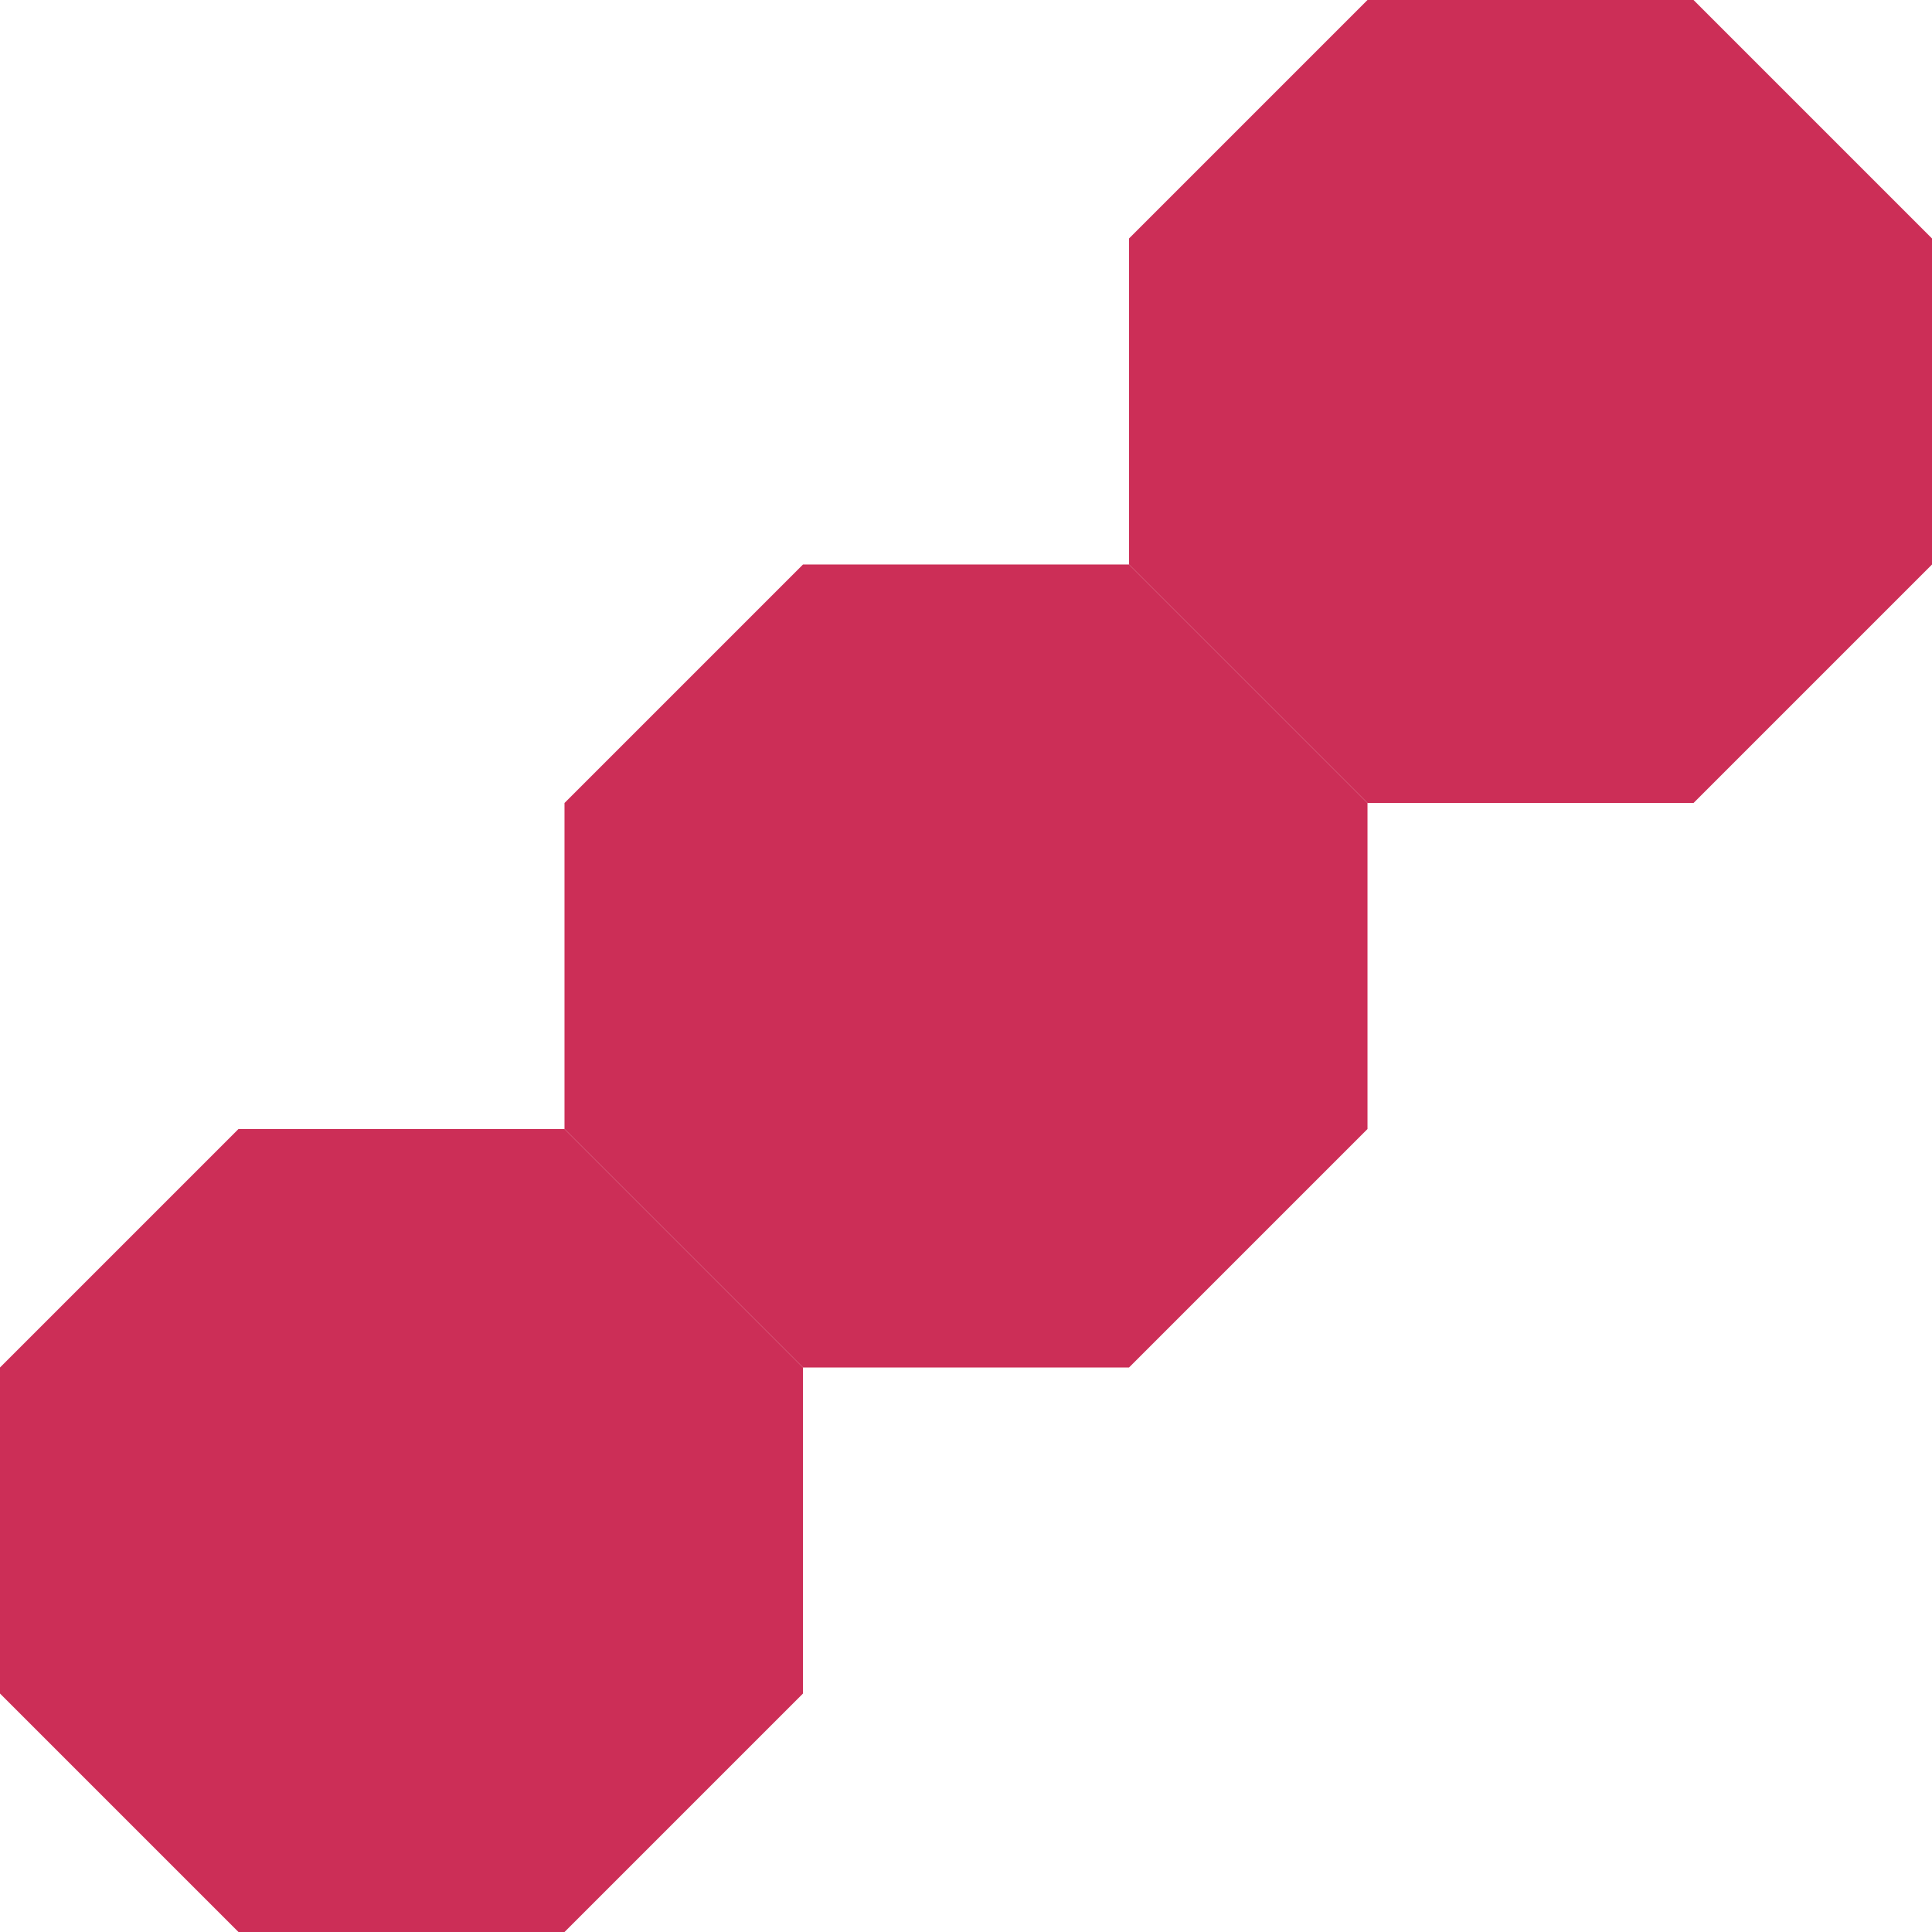
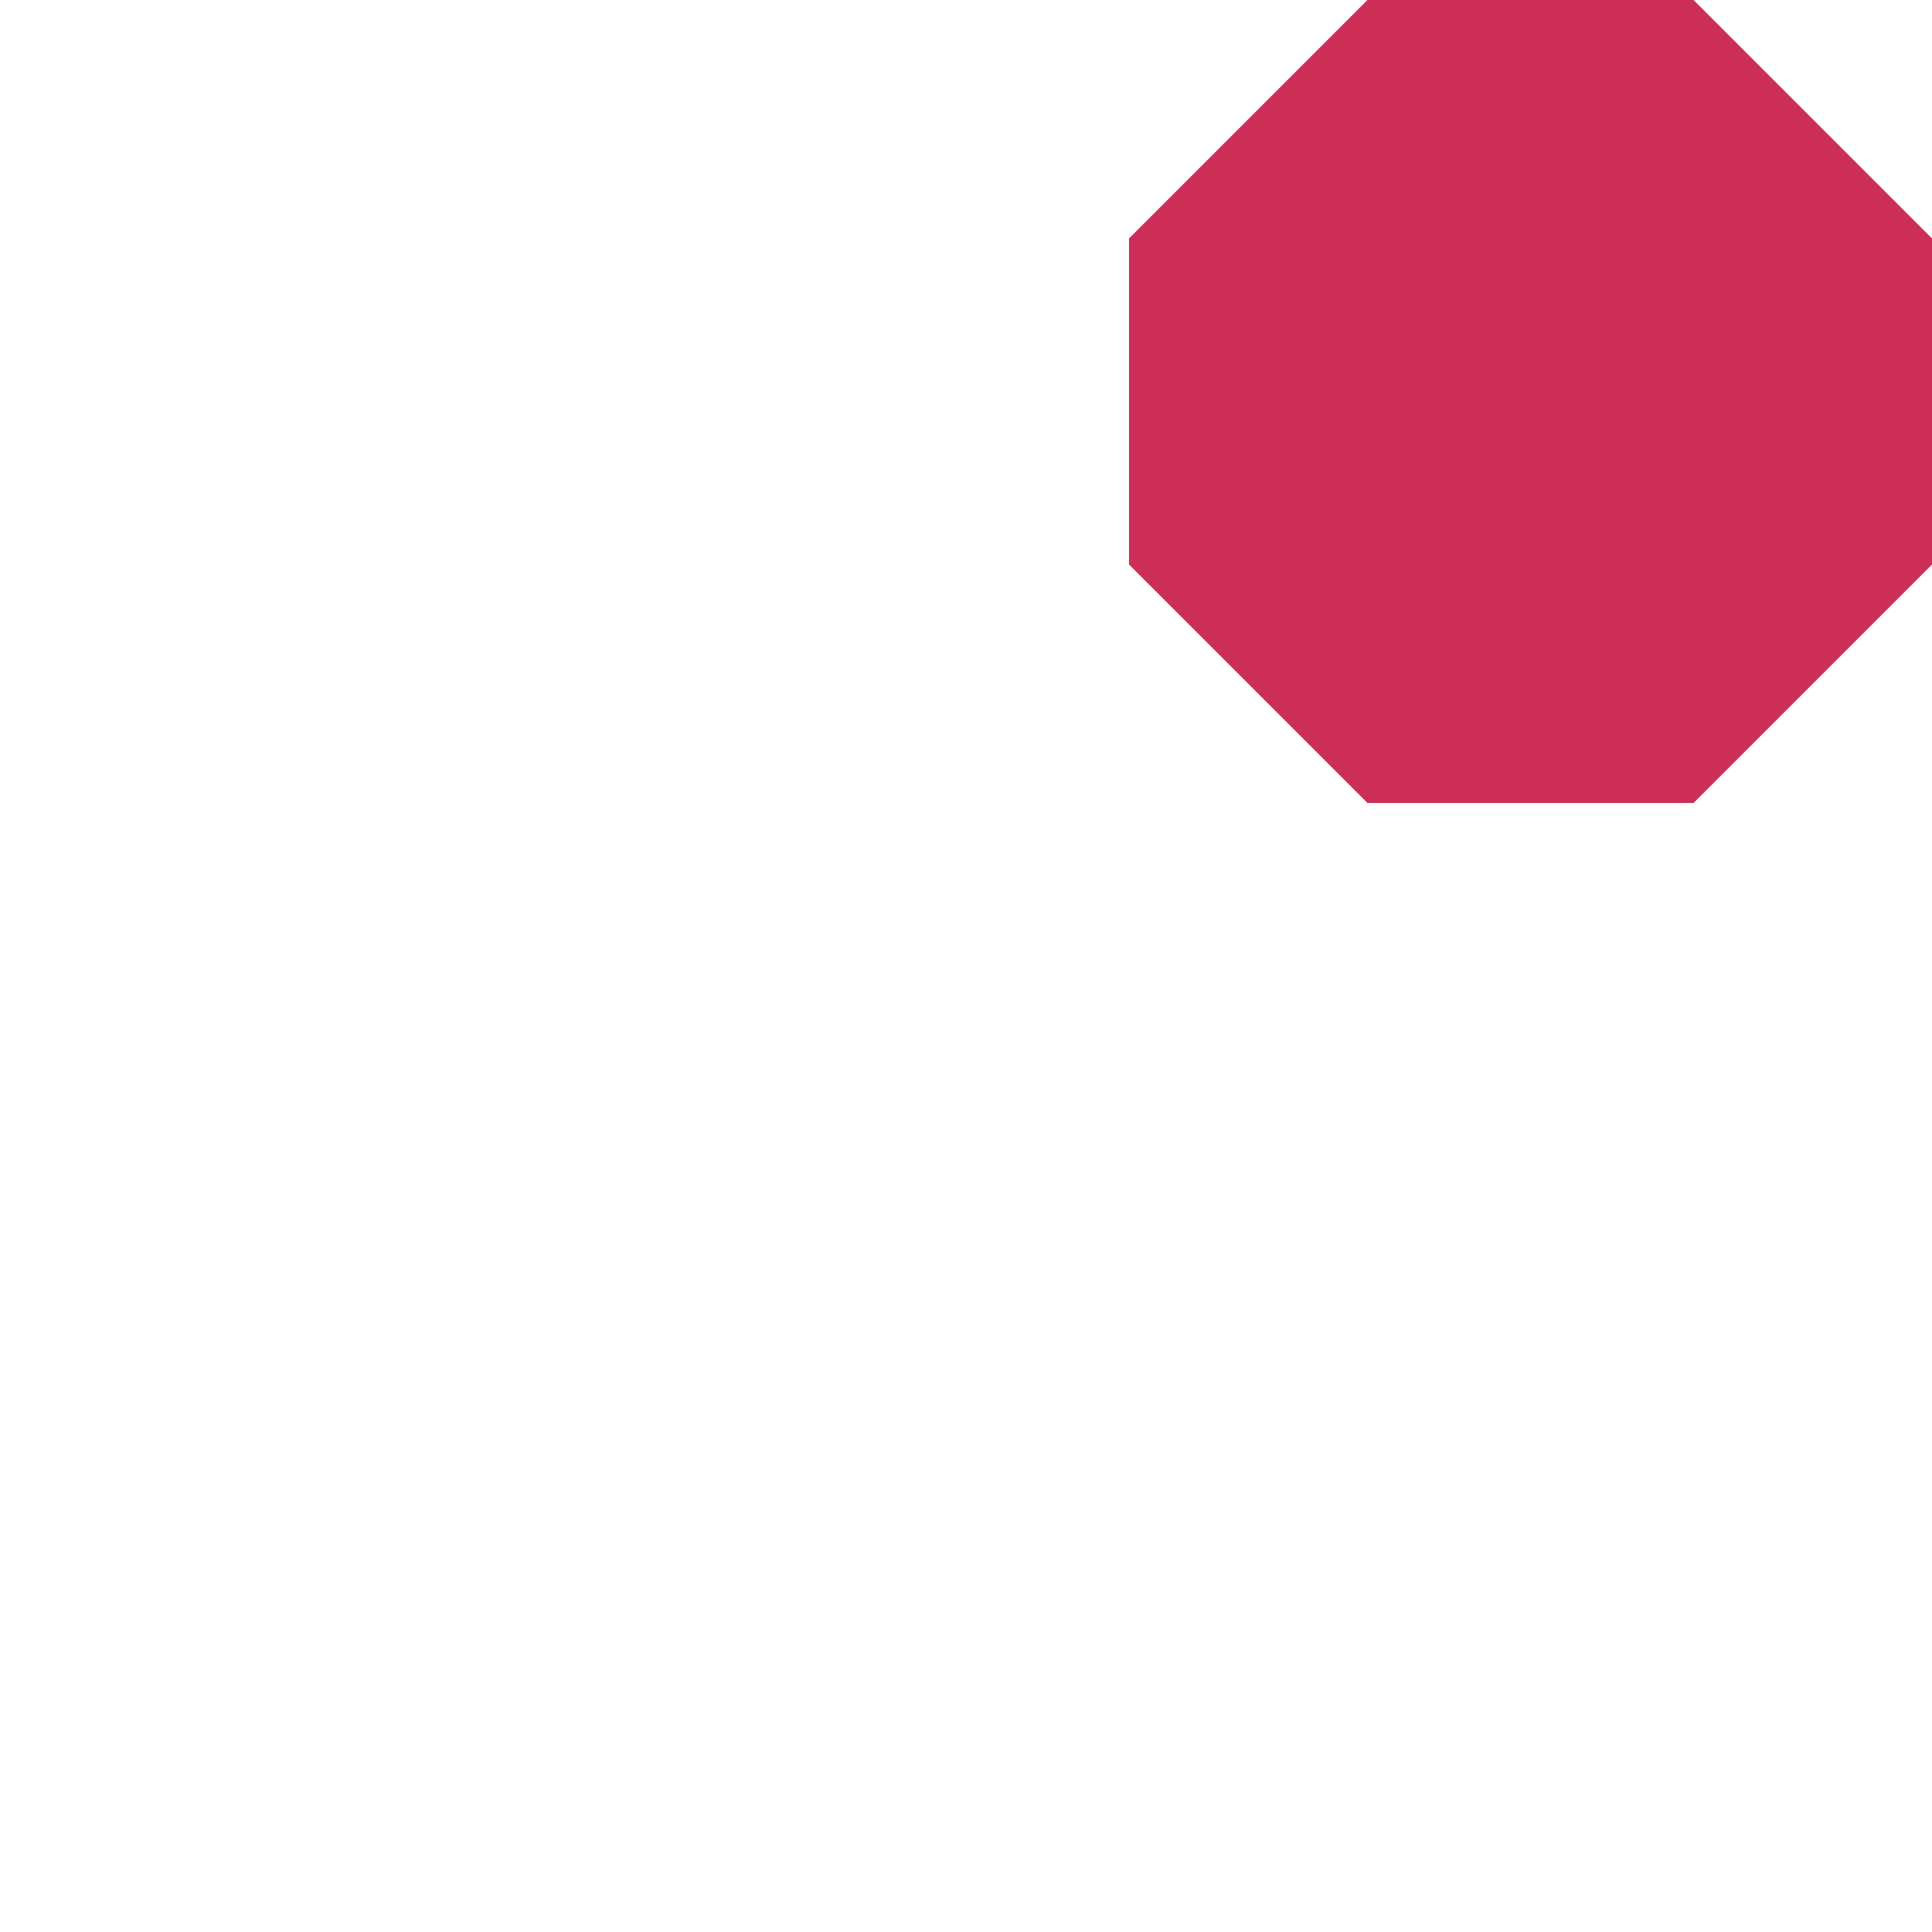
<svg xmlns="http://www.w3.org/2000/svg" id="Layer_1" viewBox="0 0 64 64">
  <defs>
    <style>.cls-1{fill:#cc2e57;}</style>
  </defs>
-   <polygon class="cls-1" points="26.6 56.1 26.6 45.3 18.7 37.4 7.9 37.4 0 45.3 0 56.1 7.9 64 18.7 64 26.6 56.1" />
  <g>
    <polygon class="cls-1" points="64 18.7 64 7.9 56.1 0 45.3 0 37.4 7.9 37.4 18.7 45.3 26.6 56.1 26.6 64 18.7" />
-     <polygon class="cls-1" points="45.3 37.4 45.3 26.6 37.4 18.7 26.6 18.7 18.7 26.6 18.7 37.4 26.6 45.3 37.4 45.3 45.3 37.4" />
  </g>
</svg>